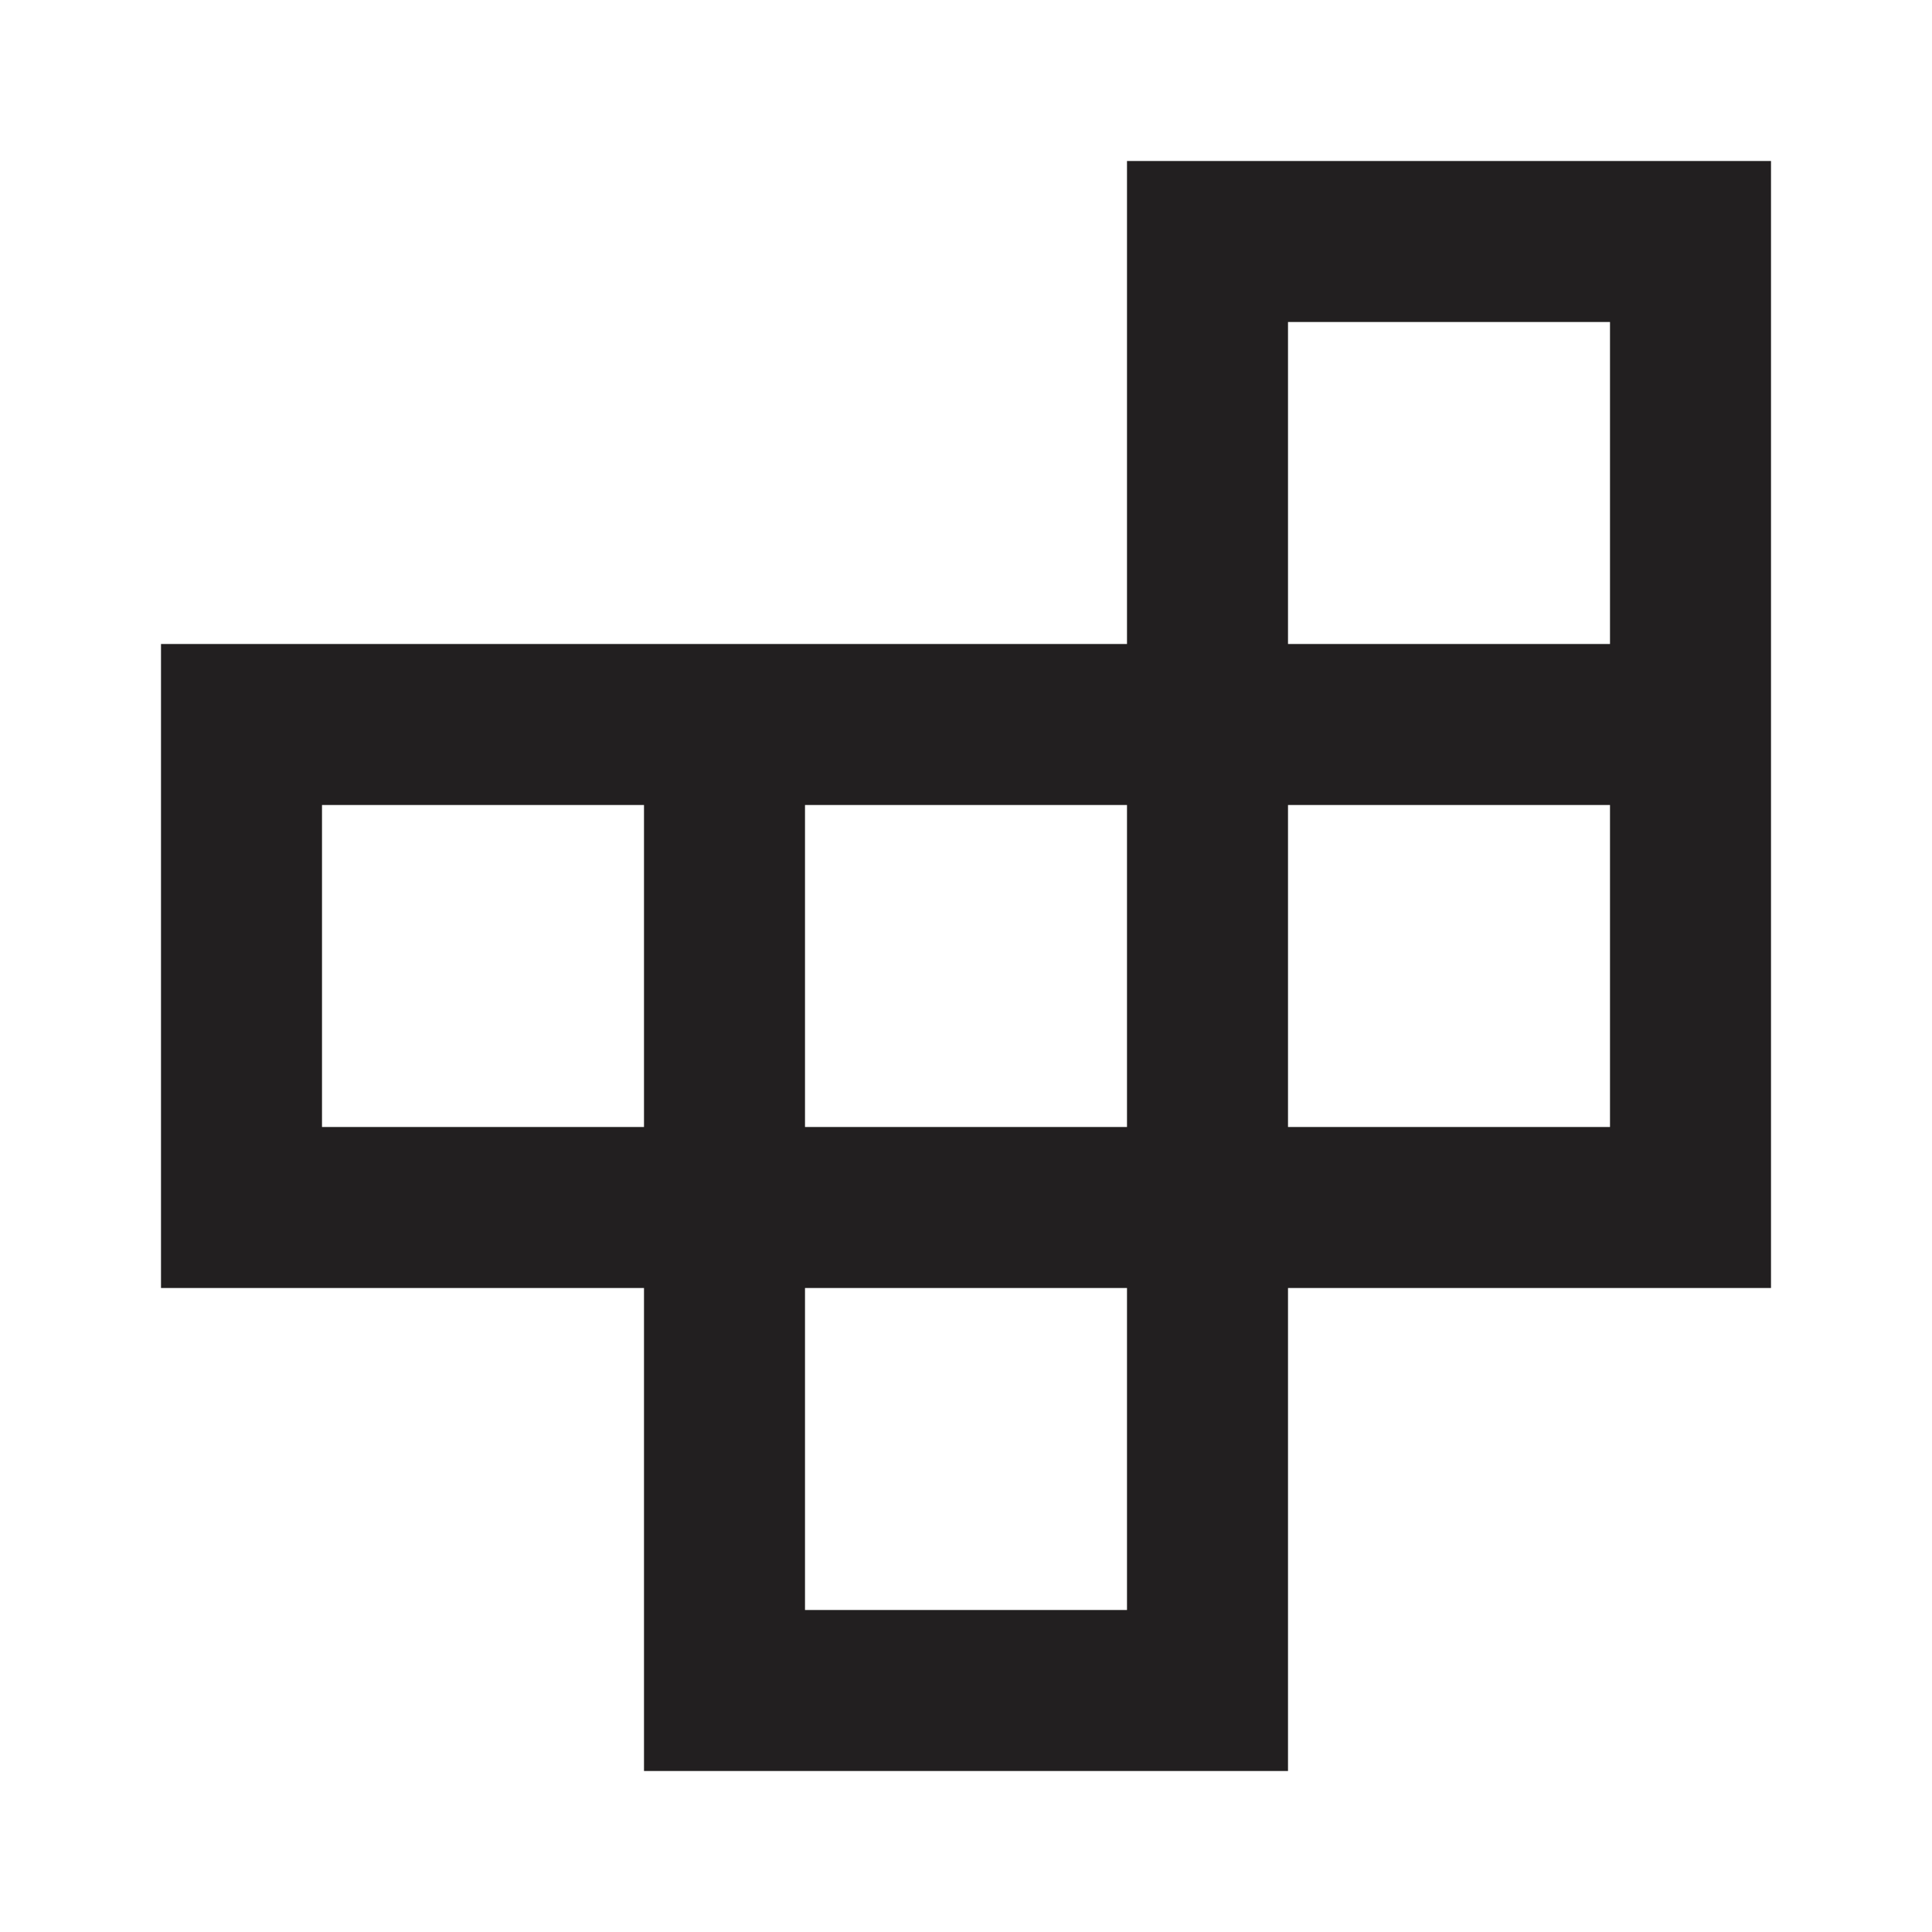
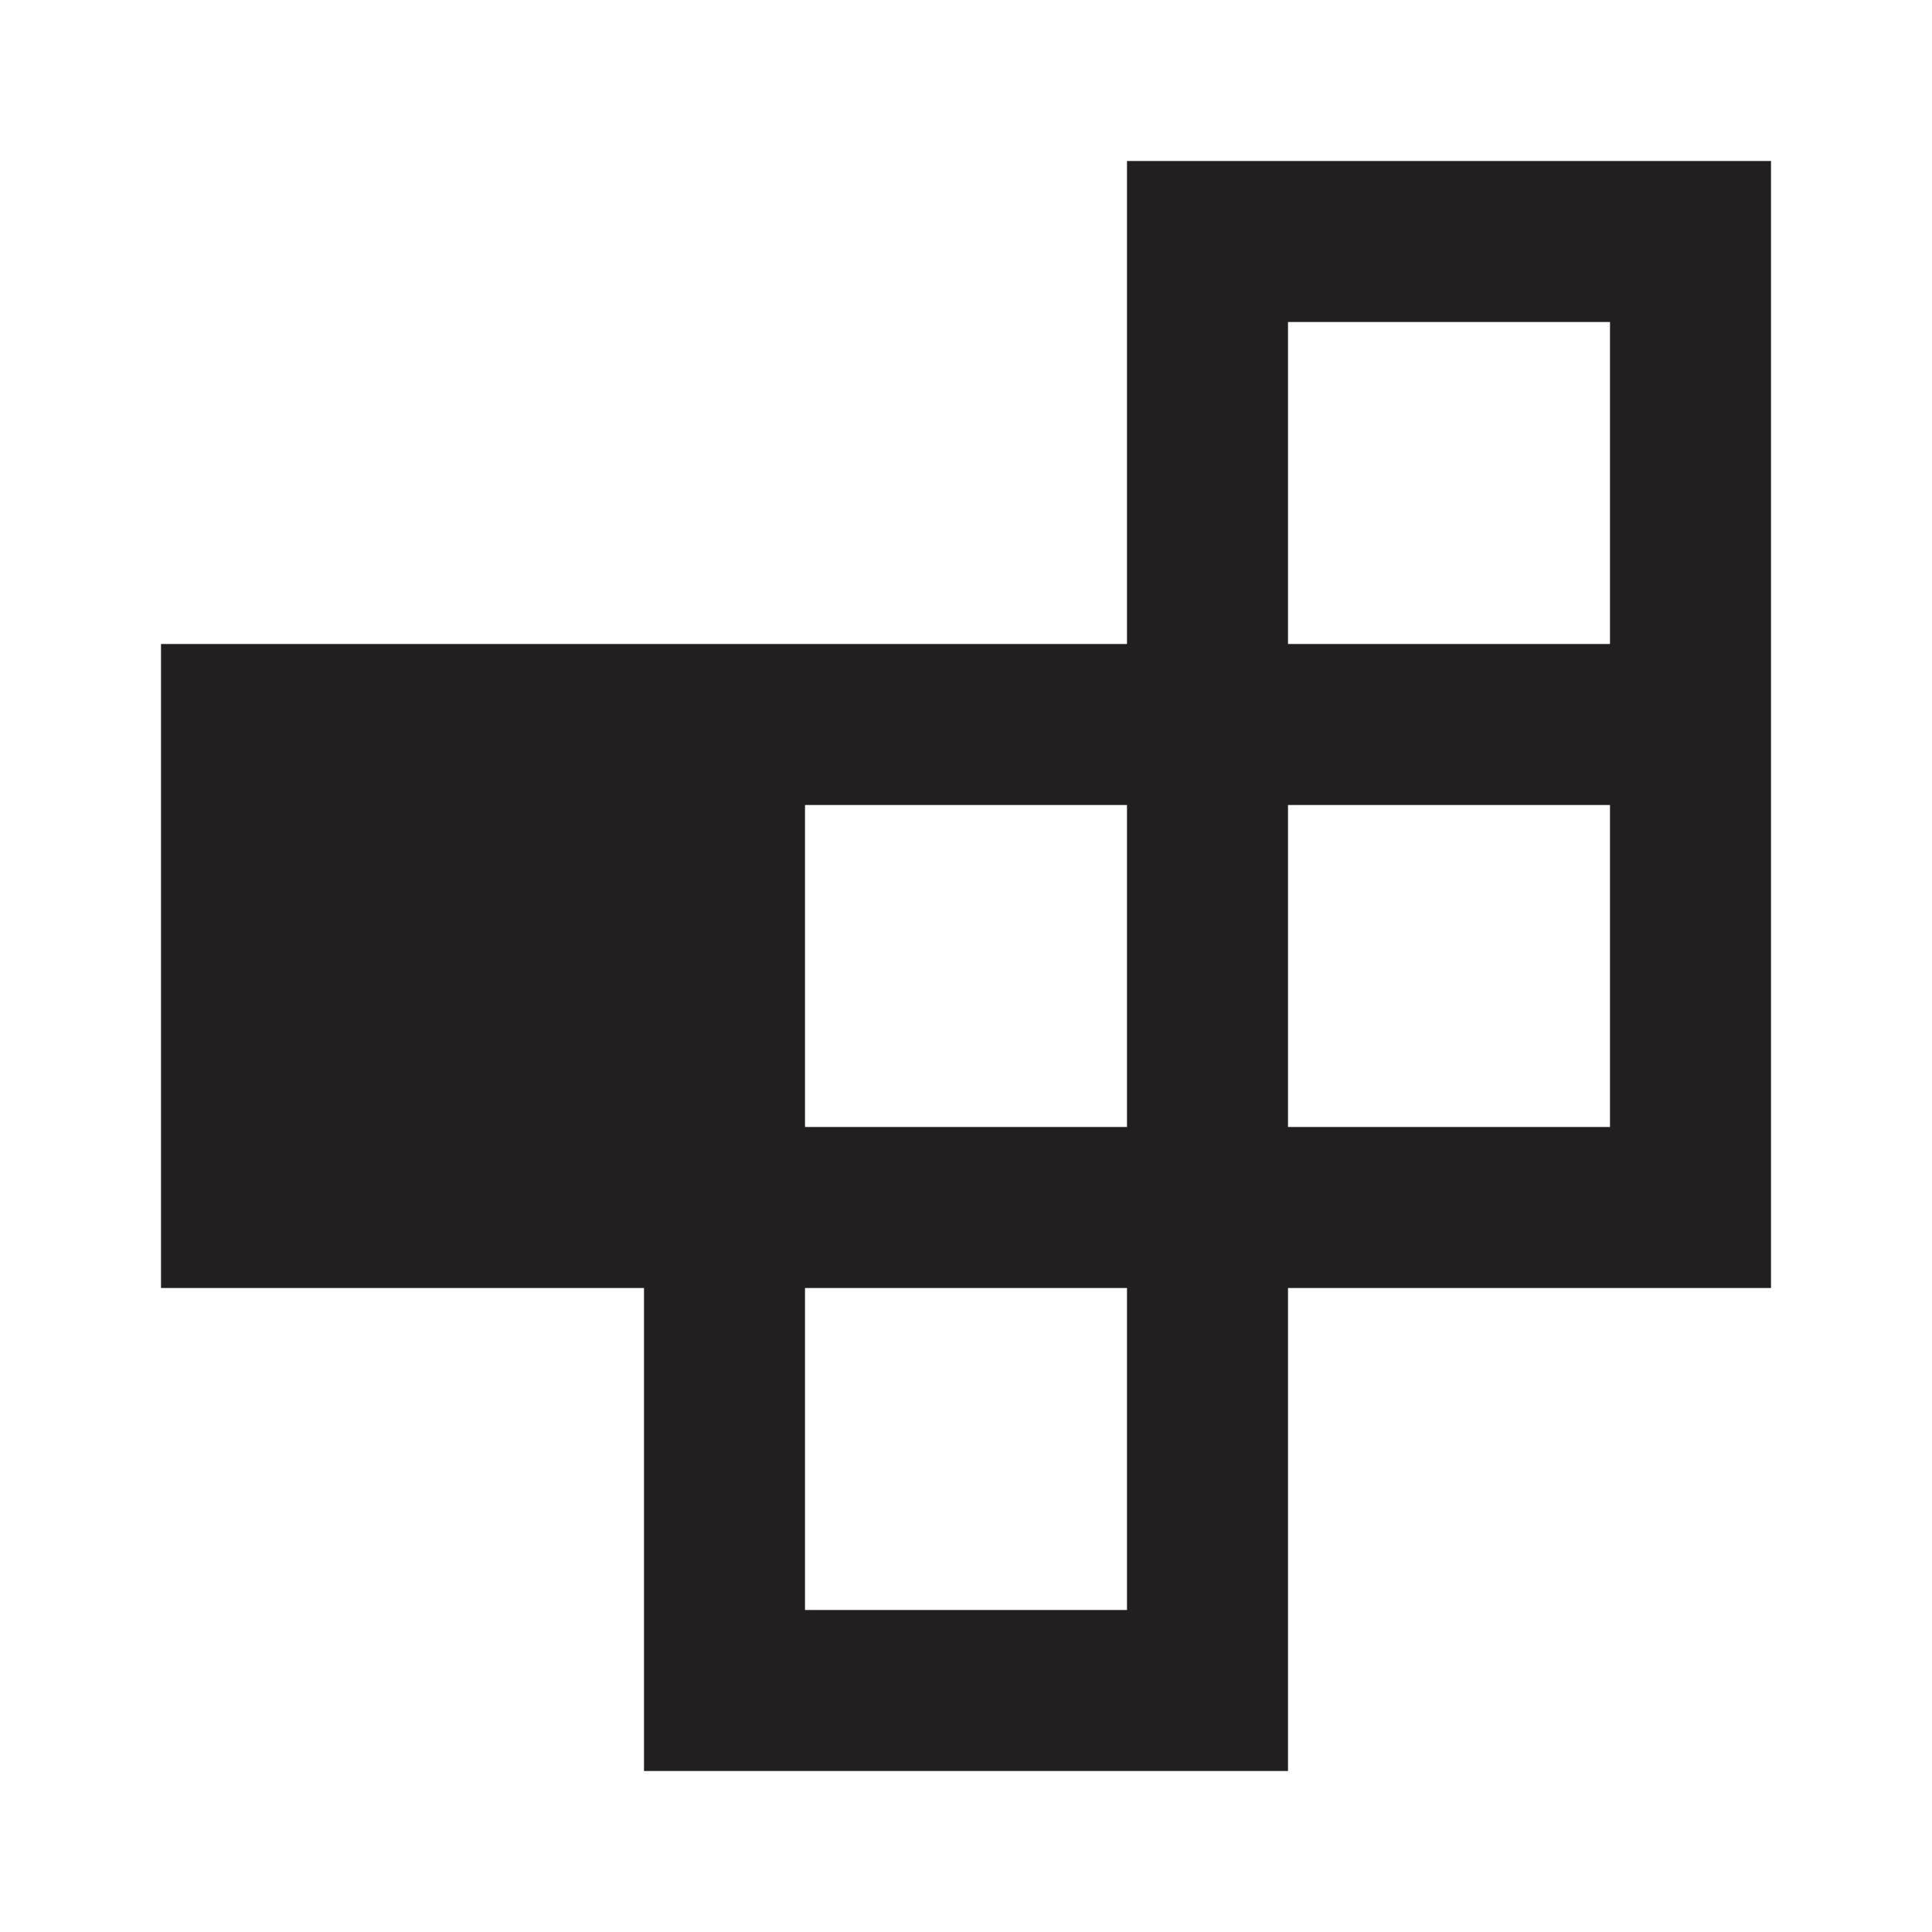
<svg xmlns="http://www.w3.org/2000/svg" width="48" height="48" viewBox="0 0 48 48" fill="none">
-   <path d="M20 40H28V32H20V40ZM8 28H16V20H8V28ZM20 28H28V20H20V28ZM32 28H40V20H32V28ZM32 16H40V8H32V16ZM16 44V32H4V16H28V4H44V32H32V44H16Z" fill="#221F20" />
+   <path d="M20 40H28V32H20V40ZM8 28V20H8V28ZM20 28H28V20H20V28ZM32 28H40V20H32V28ZM32 16H40V8H32V16ZM16 44V32H4V16H28V4H44V32H32V44H16Z" fill="#221F20" />
</svg>